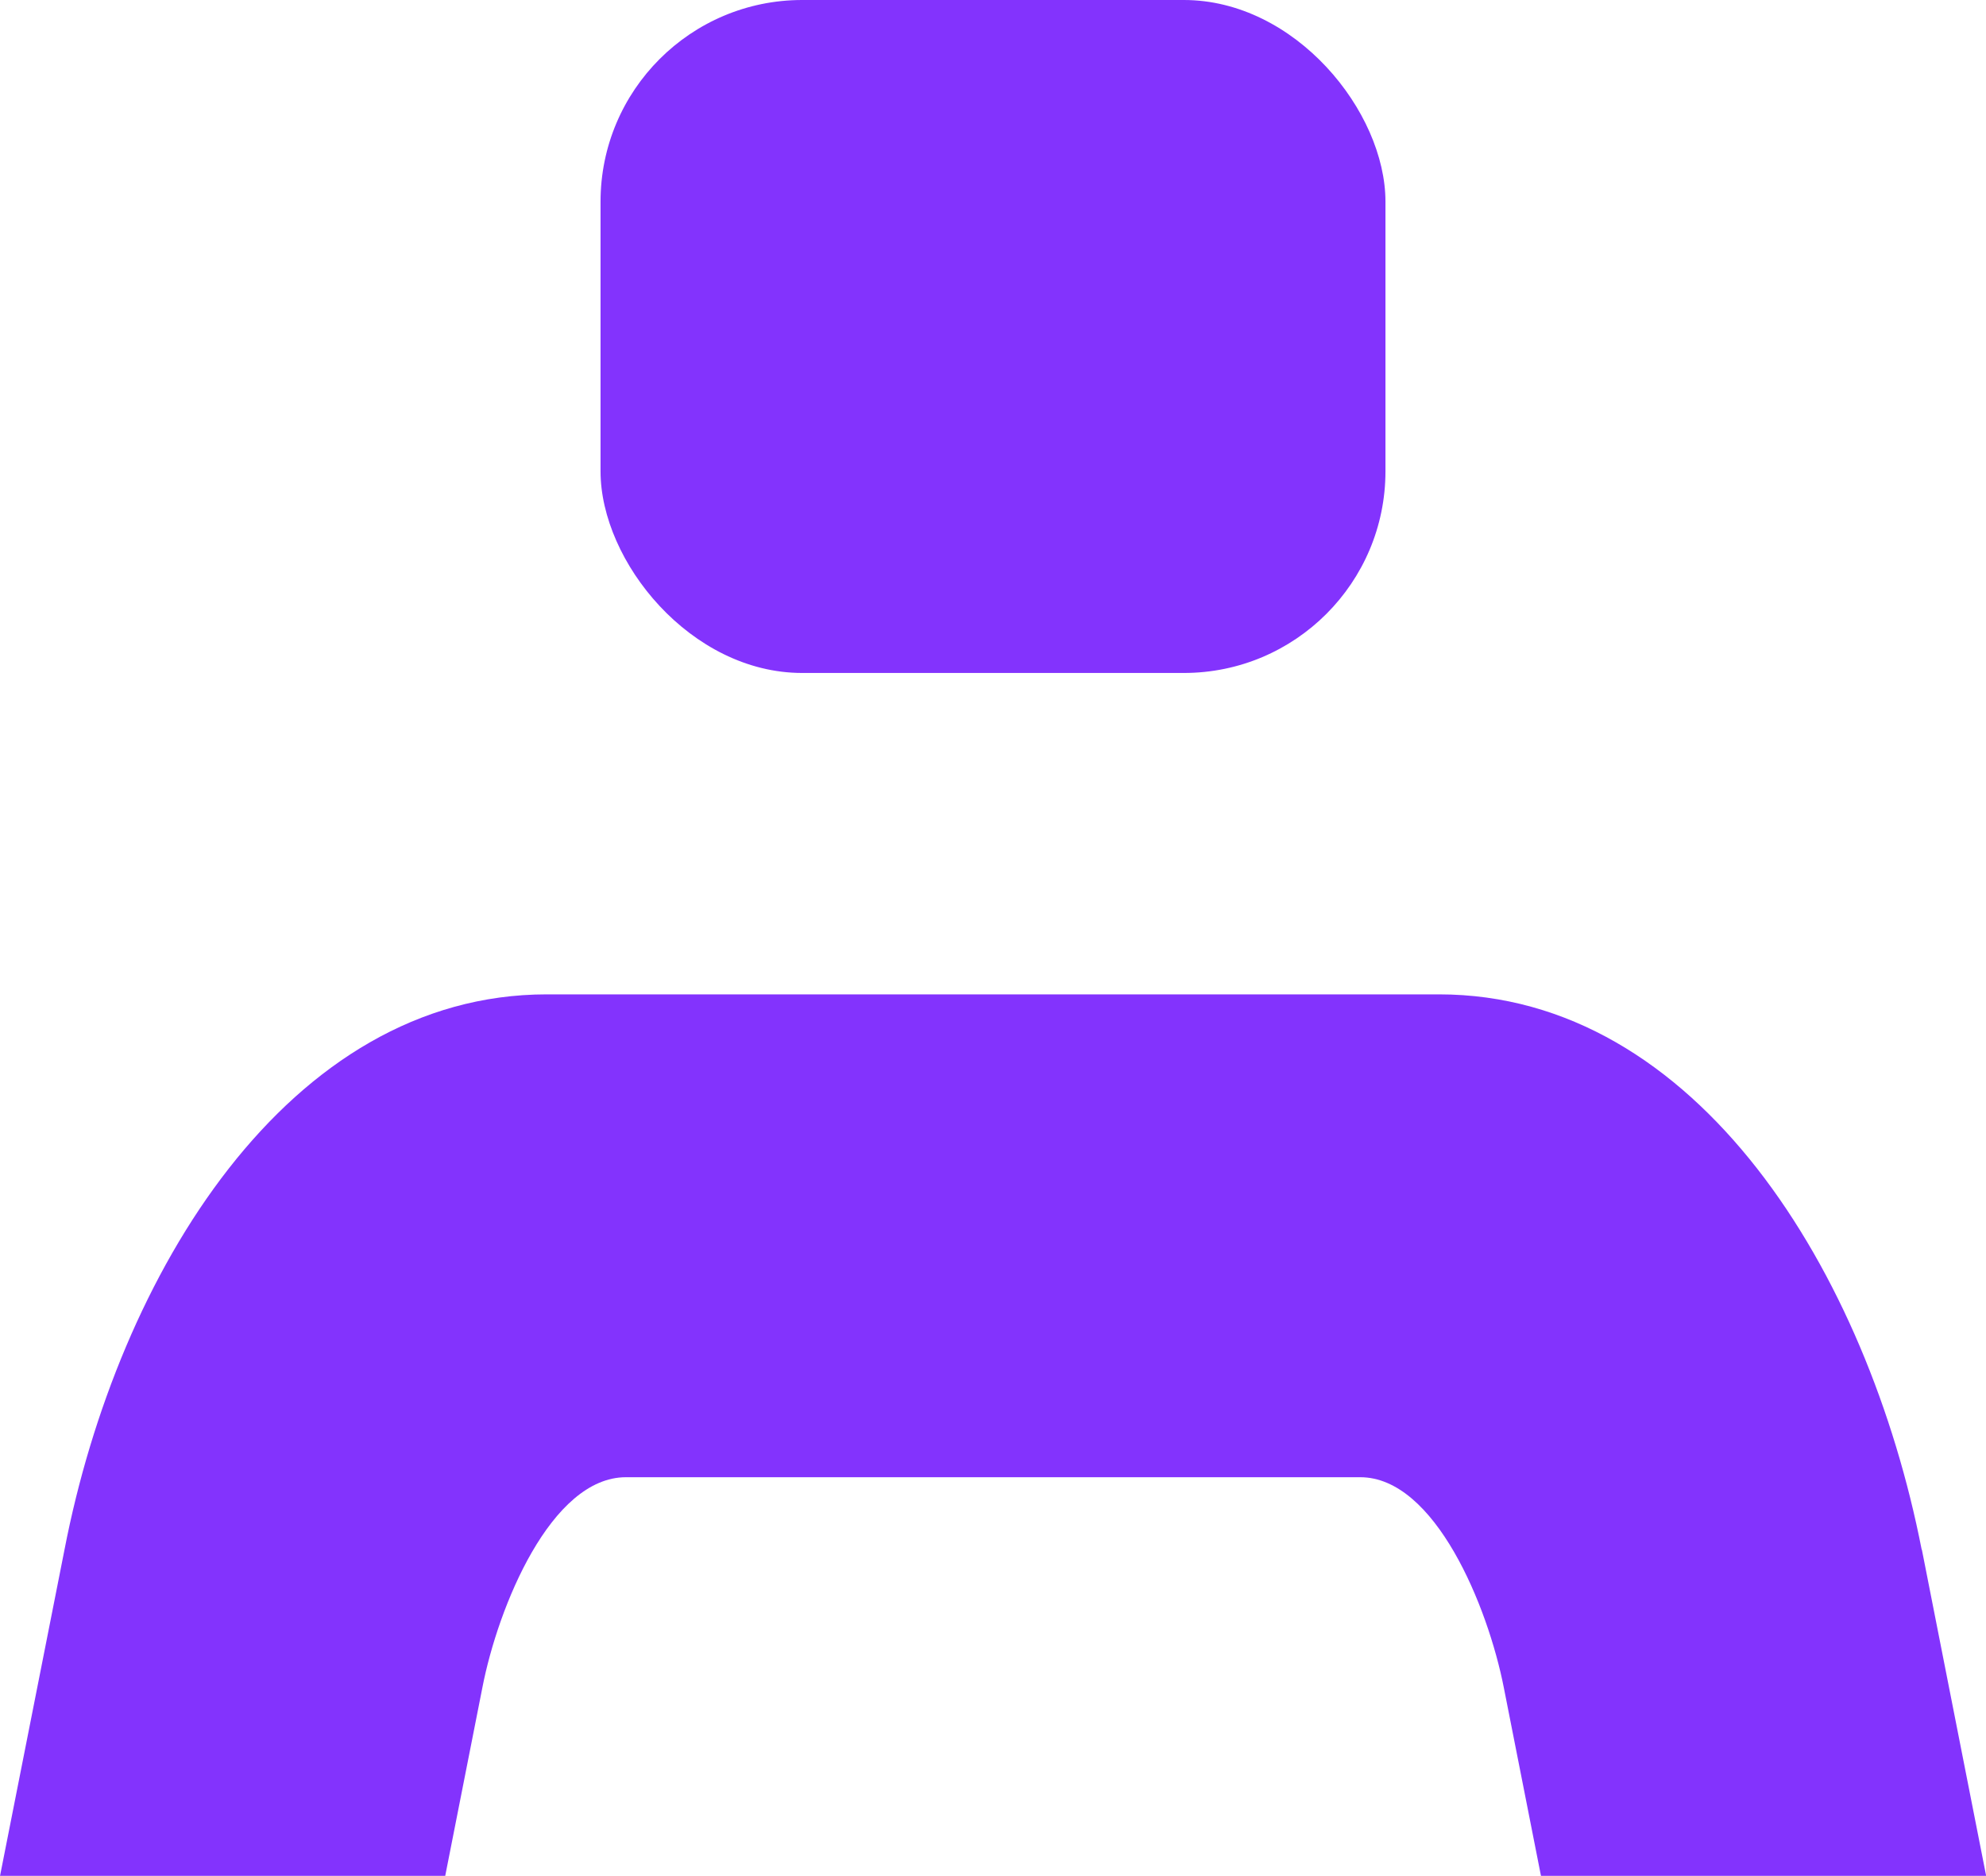
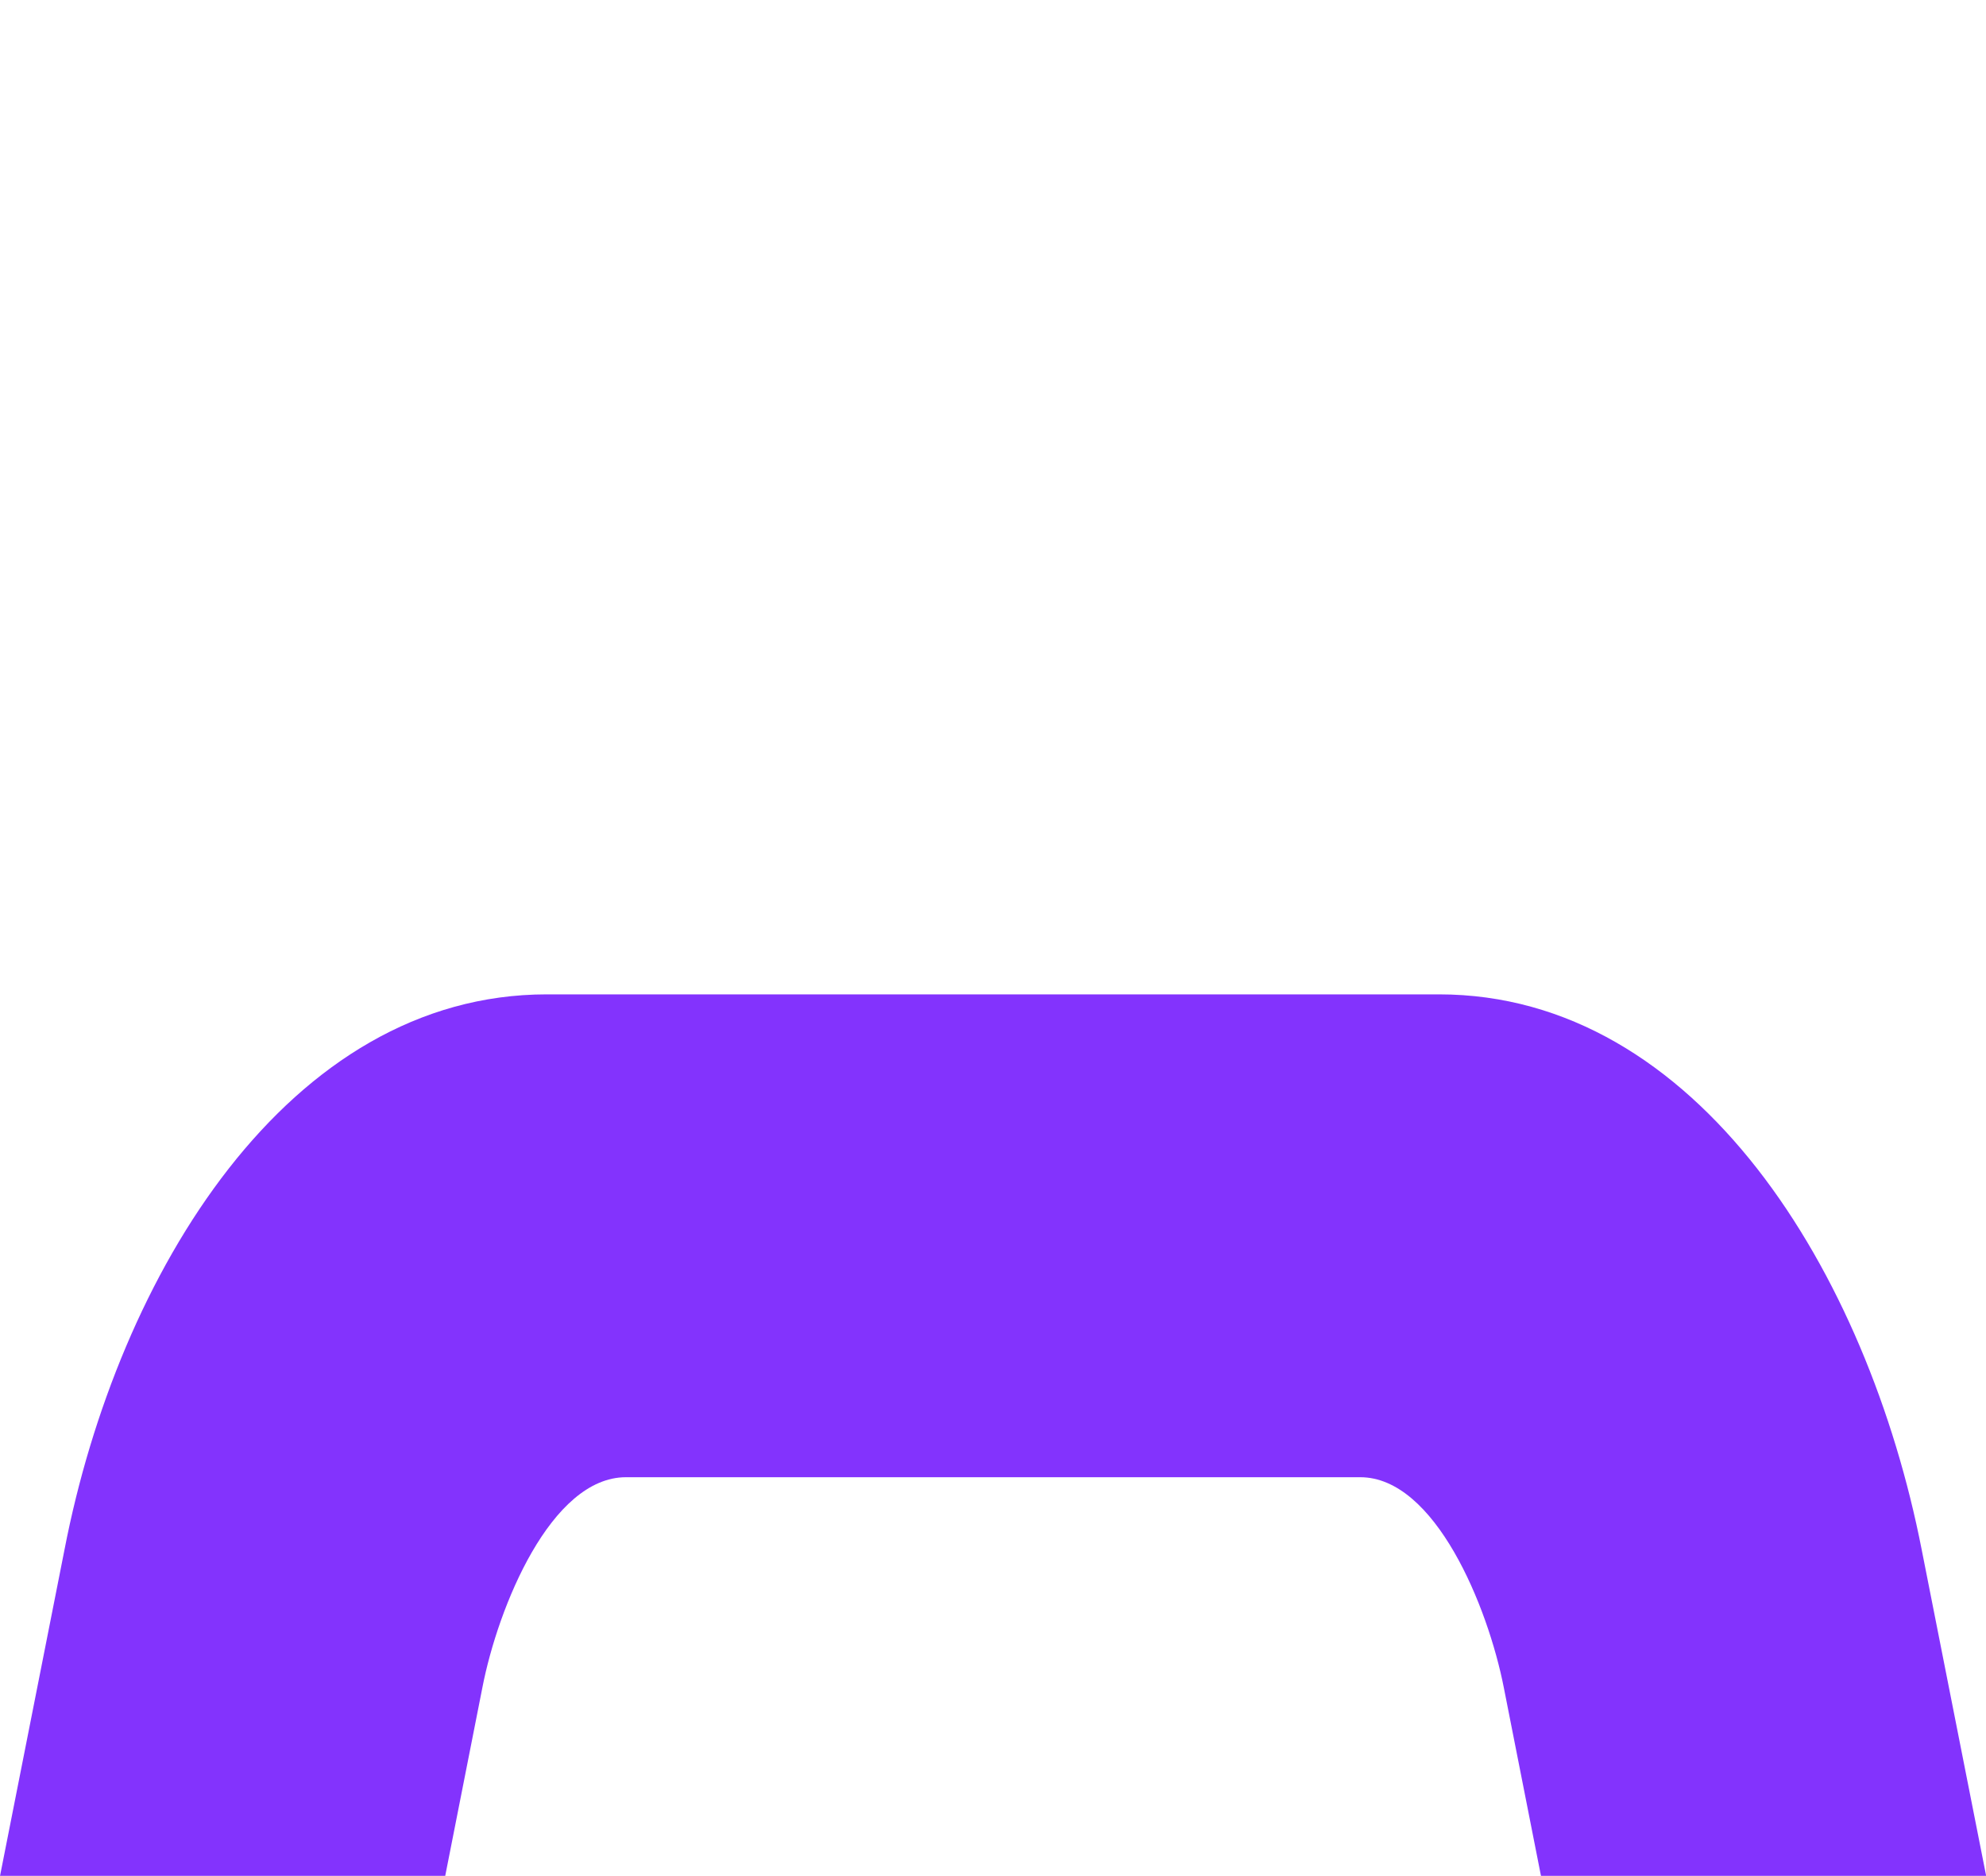
<svg xmlns="http://www.w3.org/2000/svg" id="Layer_2" data-name="Layer 2" viewBox="0 0 104.7 98.87">
  <defs />
  <g id="Layer_2-2" data-name="Layer 2">
-     <path fill="#8333fd" d="M101.31 81.68C98.46 67.13 89.5 52.41 75.86 52.41H28.83C15.2 52.41 6.22 67.13 3.4 81.68L0 98.88h23.47l1.96-9.93c.83-4.27 3.62-11.09 7.57-11.09h38.71c3.94 0 6.73 6.81 7.57 11.09l1.96 9.93h23.47l-3.39-17.2Z" />
-     <rect fill="#8333fd" width="41.38" height="35.47" x="31.66" rx="10.63" ry="10.63" transform="rotate(180 52.35 17.735)" />
+     <path fill="#8333fd" d="M101.31 81.68C98.46 67.13 89.5 52.41 75.86 52.41H28.83C15.2 52.41 6.22 67.13 3.4 81.68L0 98.88h23.47l1.96-9.93c.83-4.27 3.62-11.09 7.57-11.09h38.71c3.94 0 6.73 6.81 7.57 11.09l1.96 9.93h23.47Z" />
  </g>
</svg>